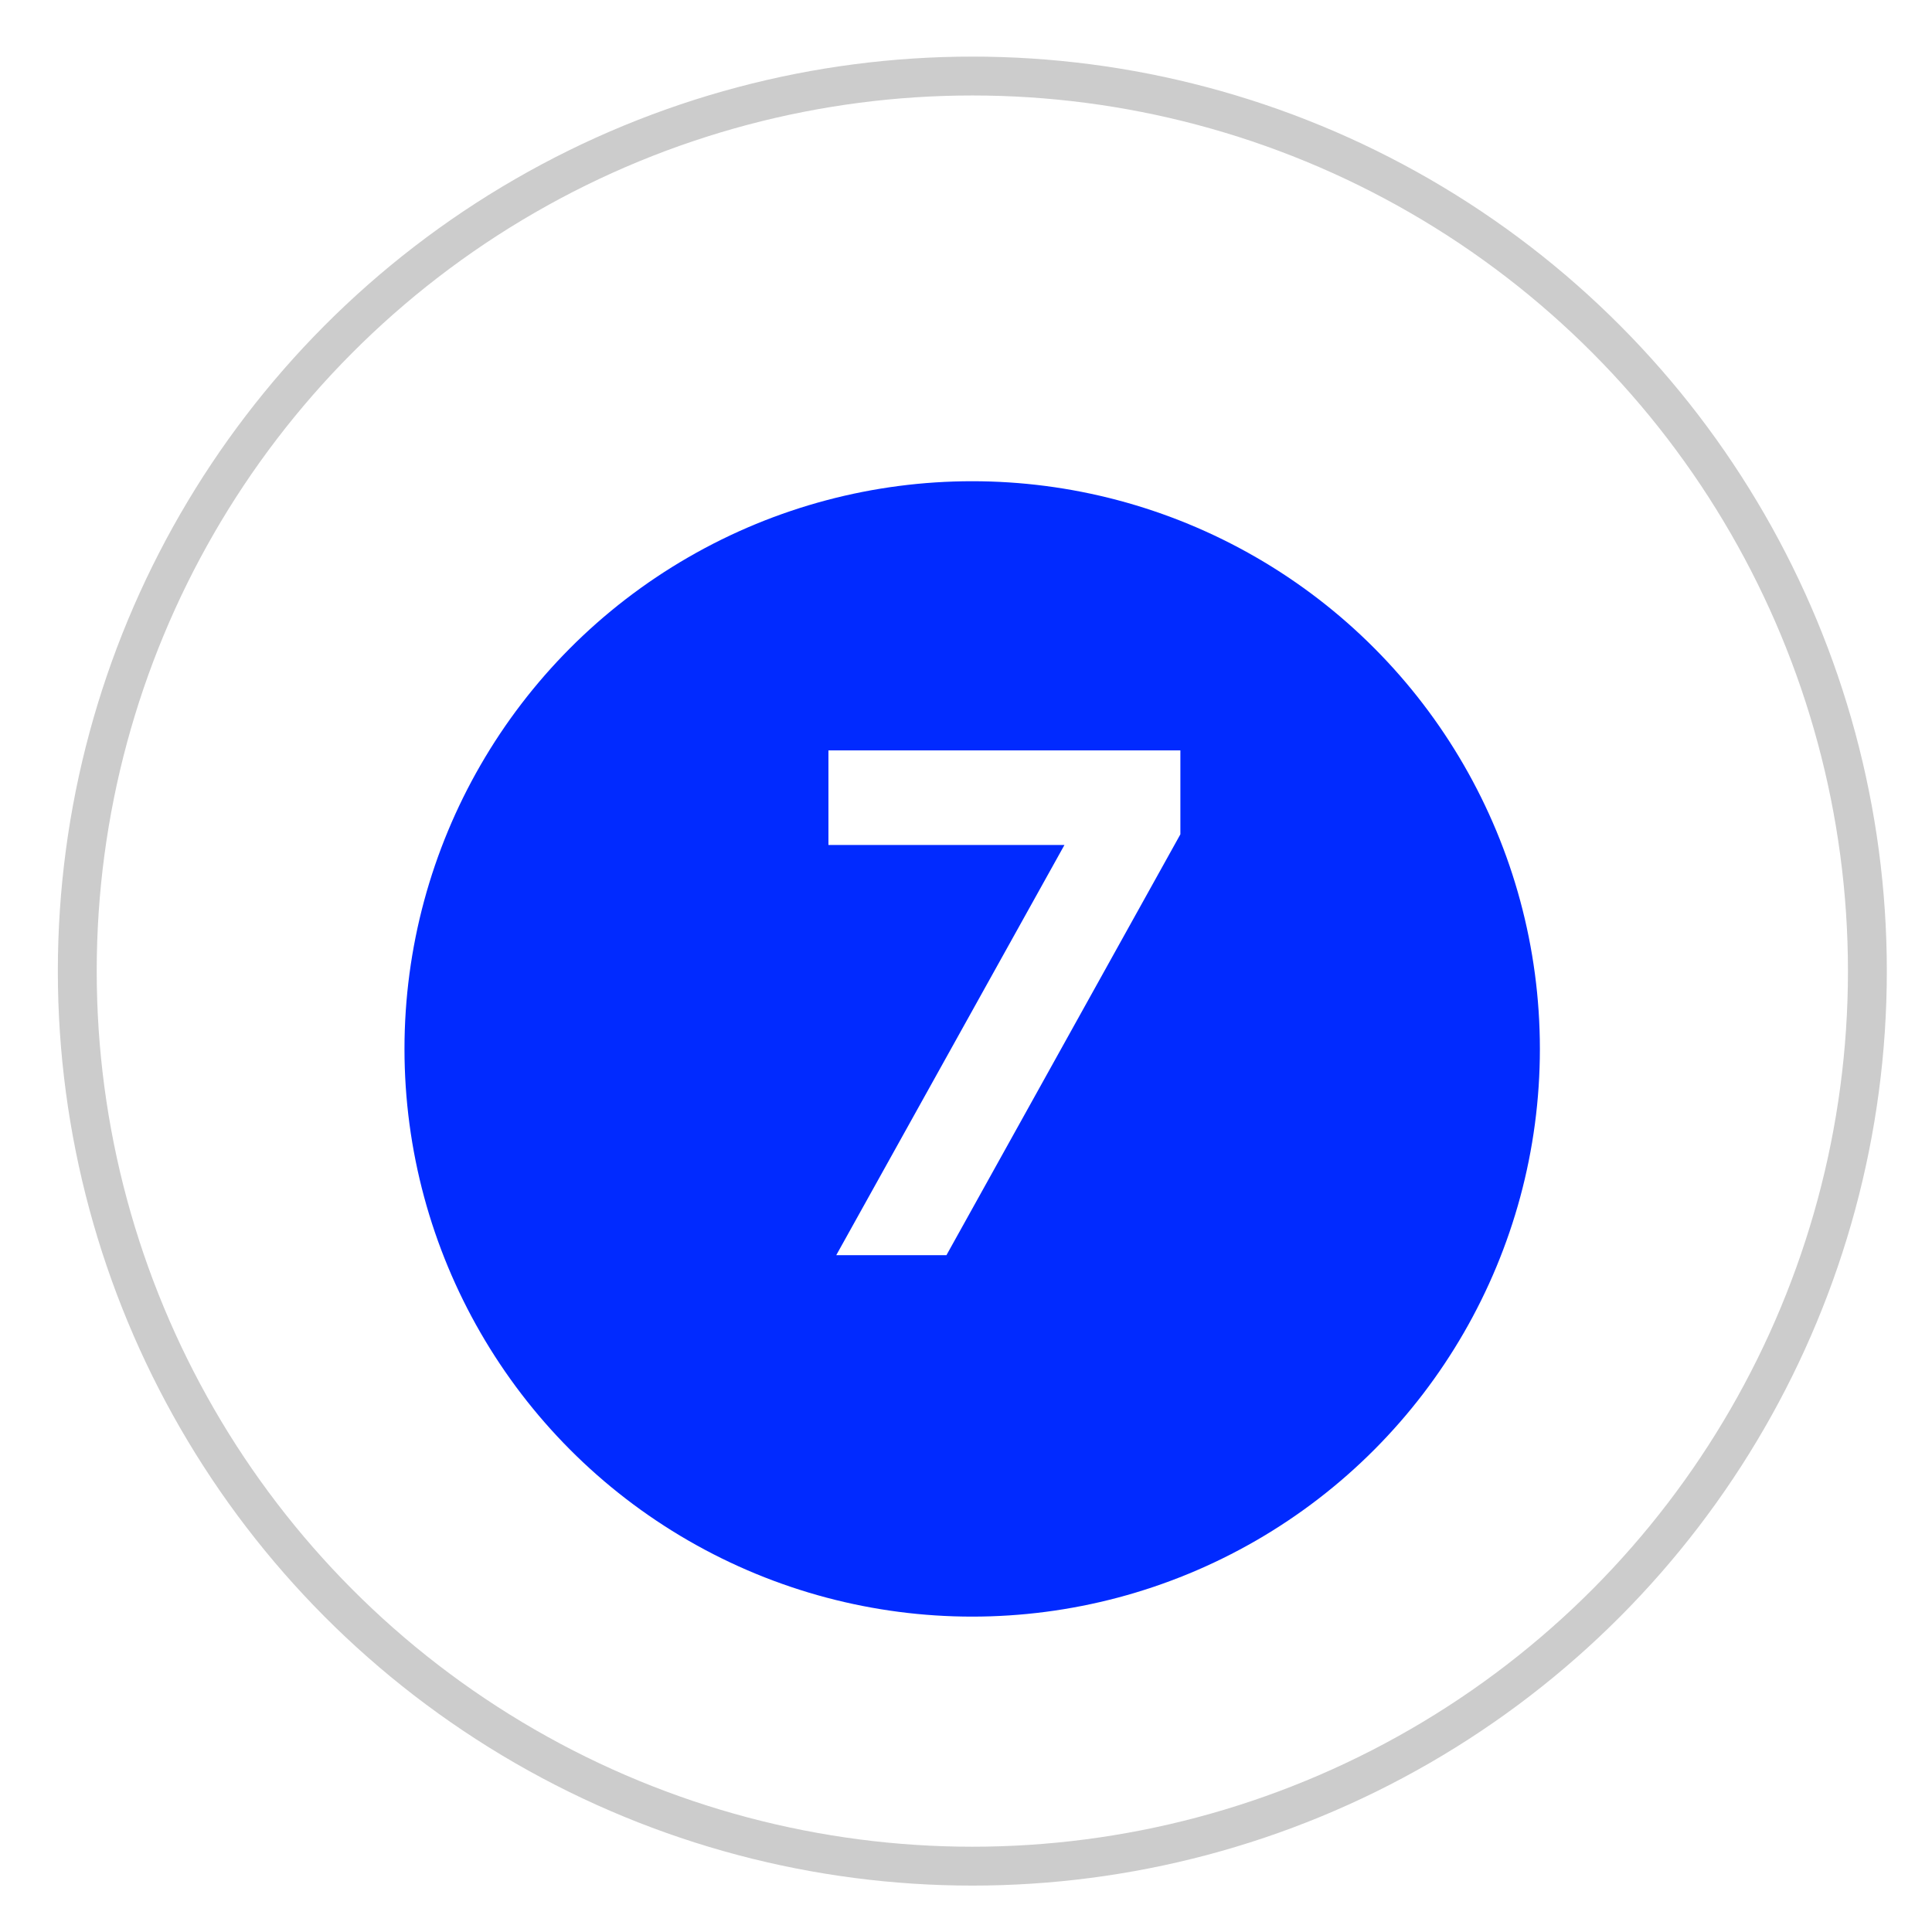
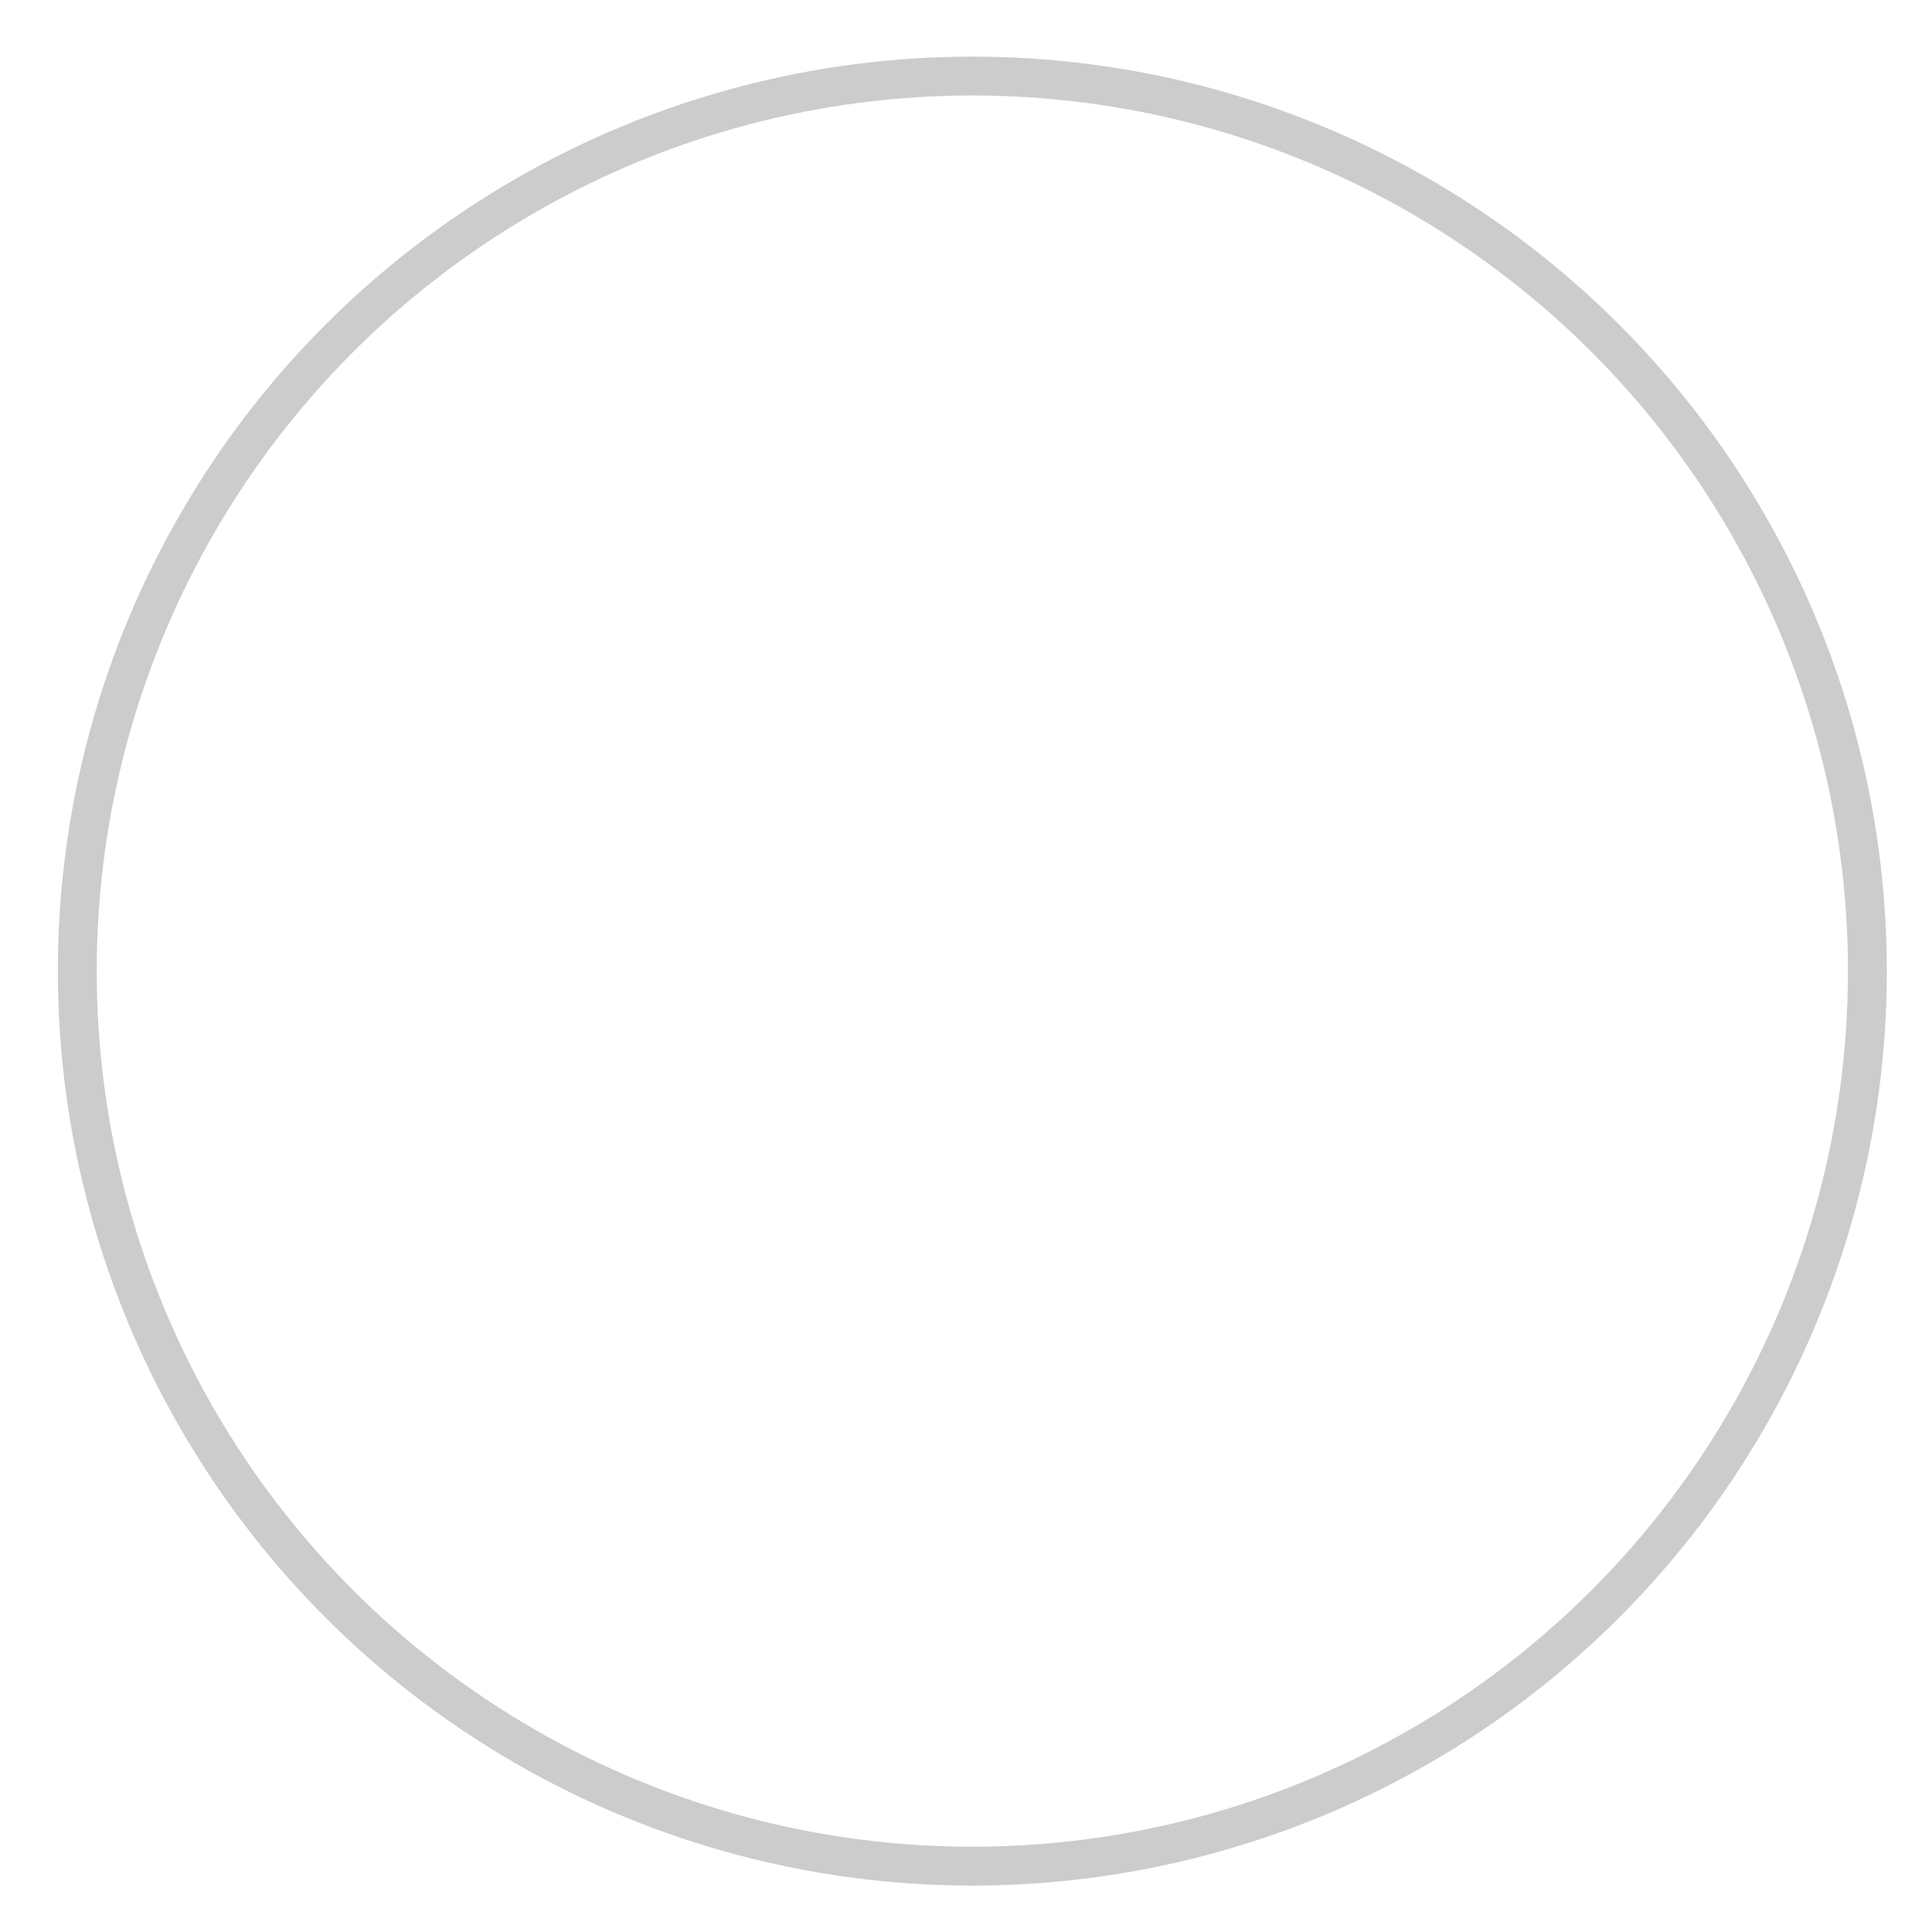
<svg xmlns="http://www.w3.org/2000/svg" width="25" height="25" viewBox="0 0 25 25" fill="none">
  <circle cx="12.582" cy="12.566" r="11.582" stroke="#CCCCCC" stroke-width="0.503" />
  <g filter="url(#filter0_i_2612_2463)">
-     <circle cx="12.58" cy="12.567" r="7.346" fill="#012AFF" />
-   </g>
-   <path d="M12.247 16.242H10.821L13.774 10.934H10.72V9.71H15.274V10.796L12.247 16.242Z" fill="white" />
+     </g>
  <defs>
    <filter id="filter0_i_2612_2463" x="5.234" y="5.221" width="14.691" height="15.698" filterUnits="userSpaceOnUse" color-interpolation-filters="sRGB">
      <feFlood flood-opacity="0" result="BackgroundImageFix" />
      <feBlend mode="normal" in="SourceGraphic" in2="BackgroundImageFix" result="shape" />
      <feColorMatrix in="SourceAlpha" type="matrix" values="0 0 0 0 0 0 0 0 0 0 0 0 0 0 0 0 0 0 127 0" result="hardAlpha" />
      <feOffset dy="1.006" />
      <feGaussianBlur stdDeviation="2.012" />
      <feComposite in2="hardAlpha" operator="arithmetic" k2="-1" k3="1" />
      <feColorMatrix type="matrix" values="0 0 0 0 0 0 0 0 0 0 0 0 0 0 0 0 0 0 0.25 0" />
      <feBlend mode="normal" in2="shape" result="effect1_innerShadow_2612_2463" />
    </filter>
  </defs>
</svg>